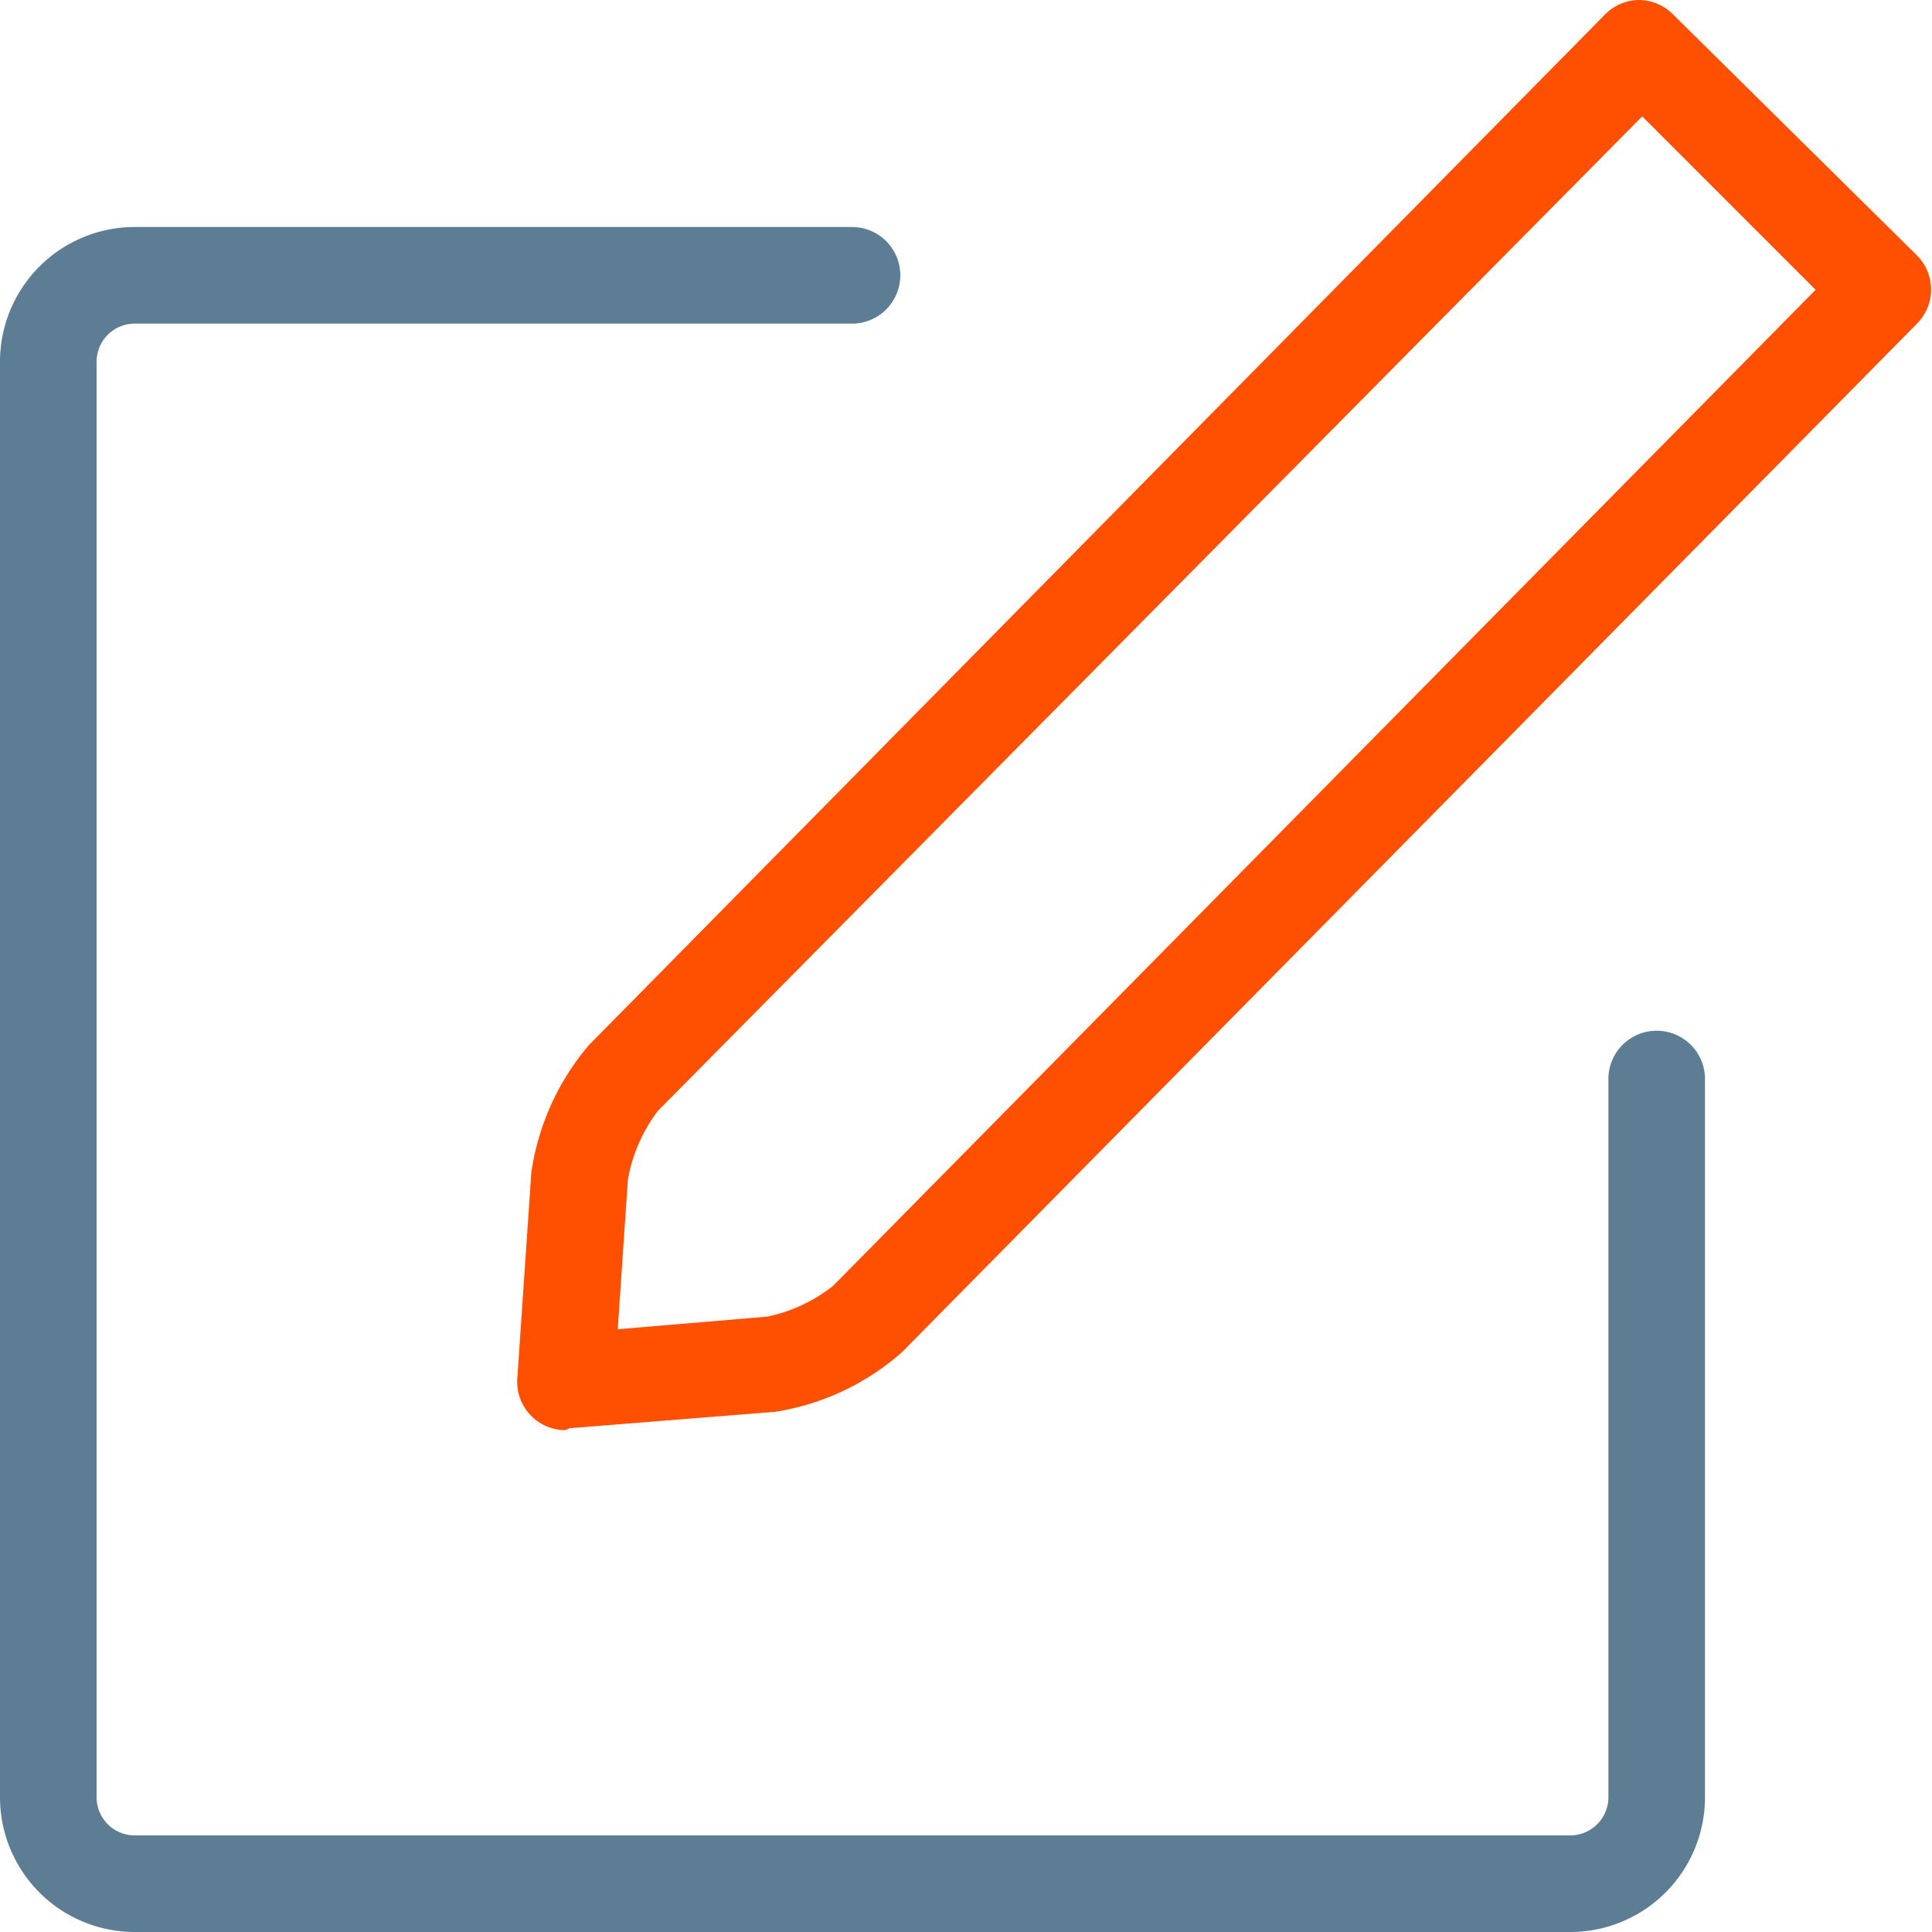
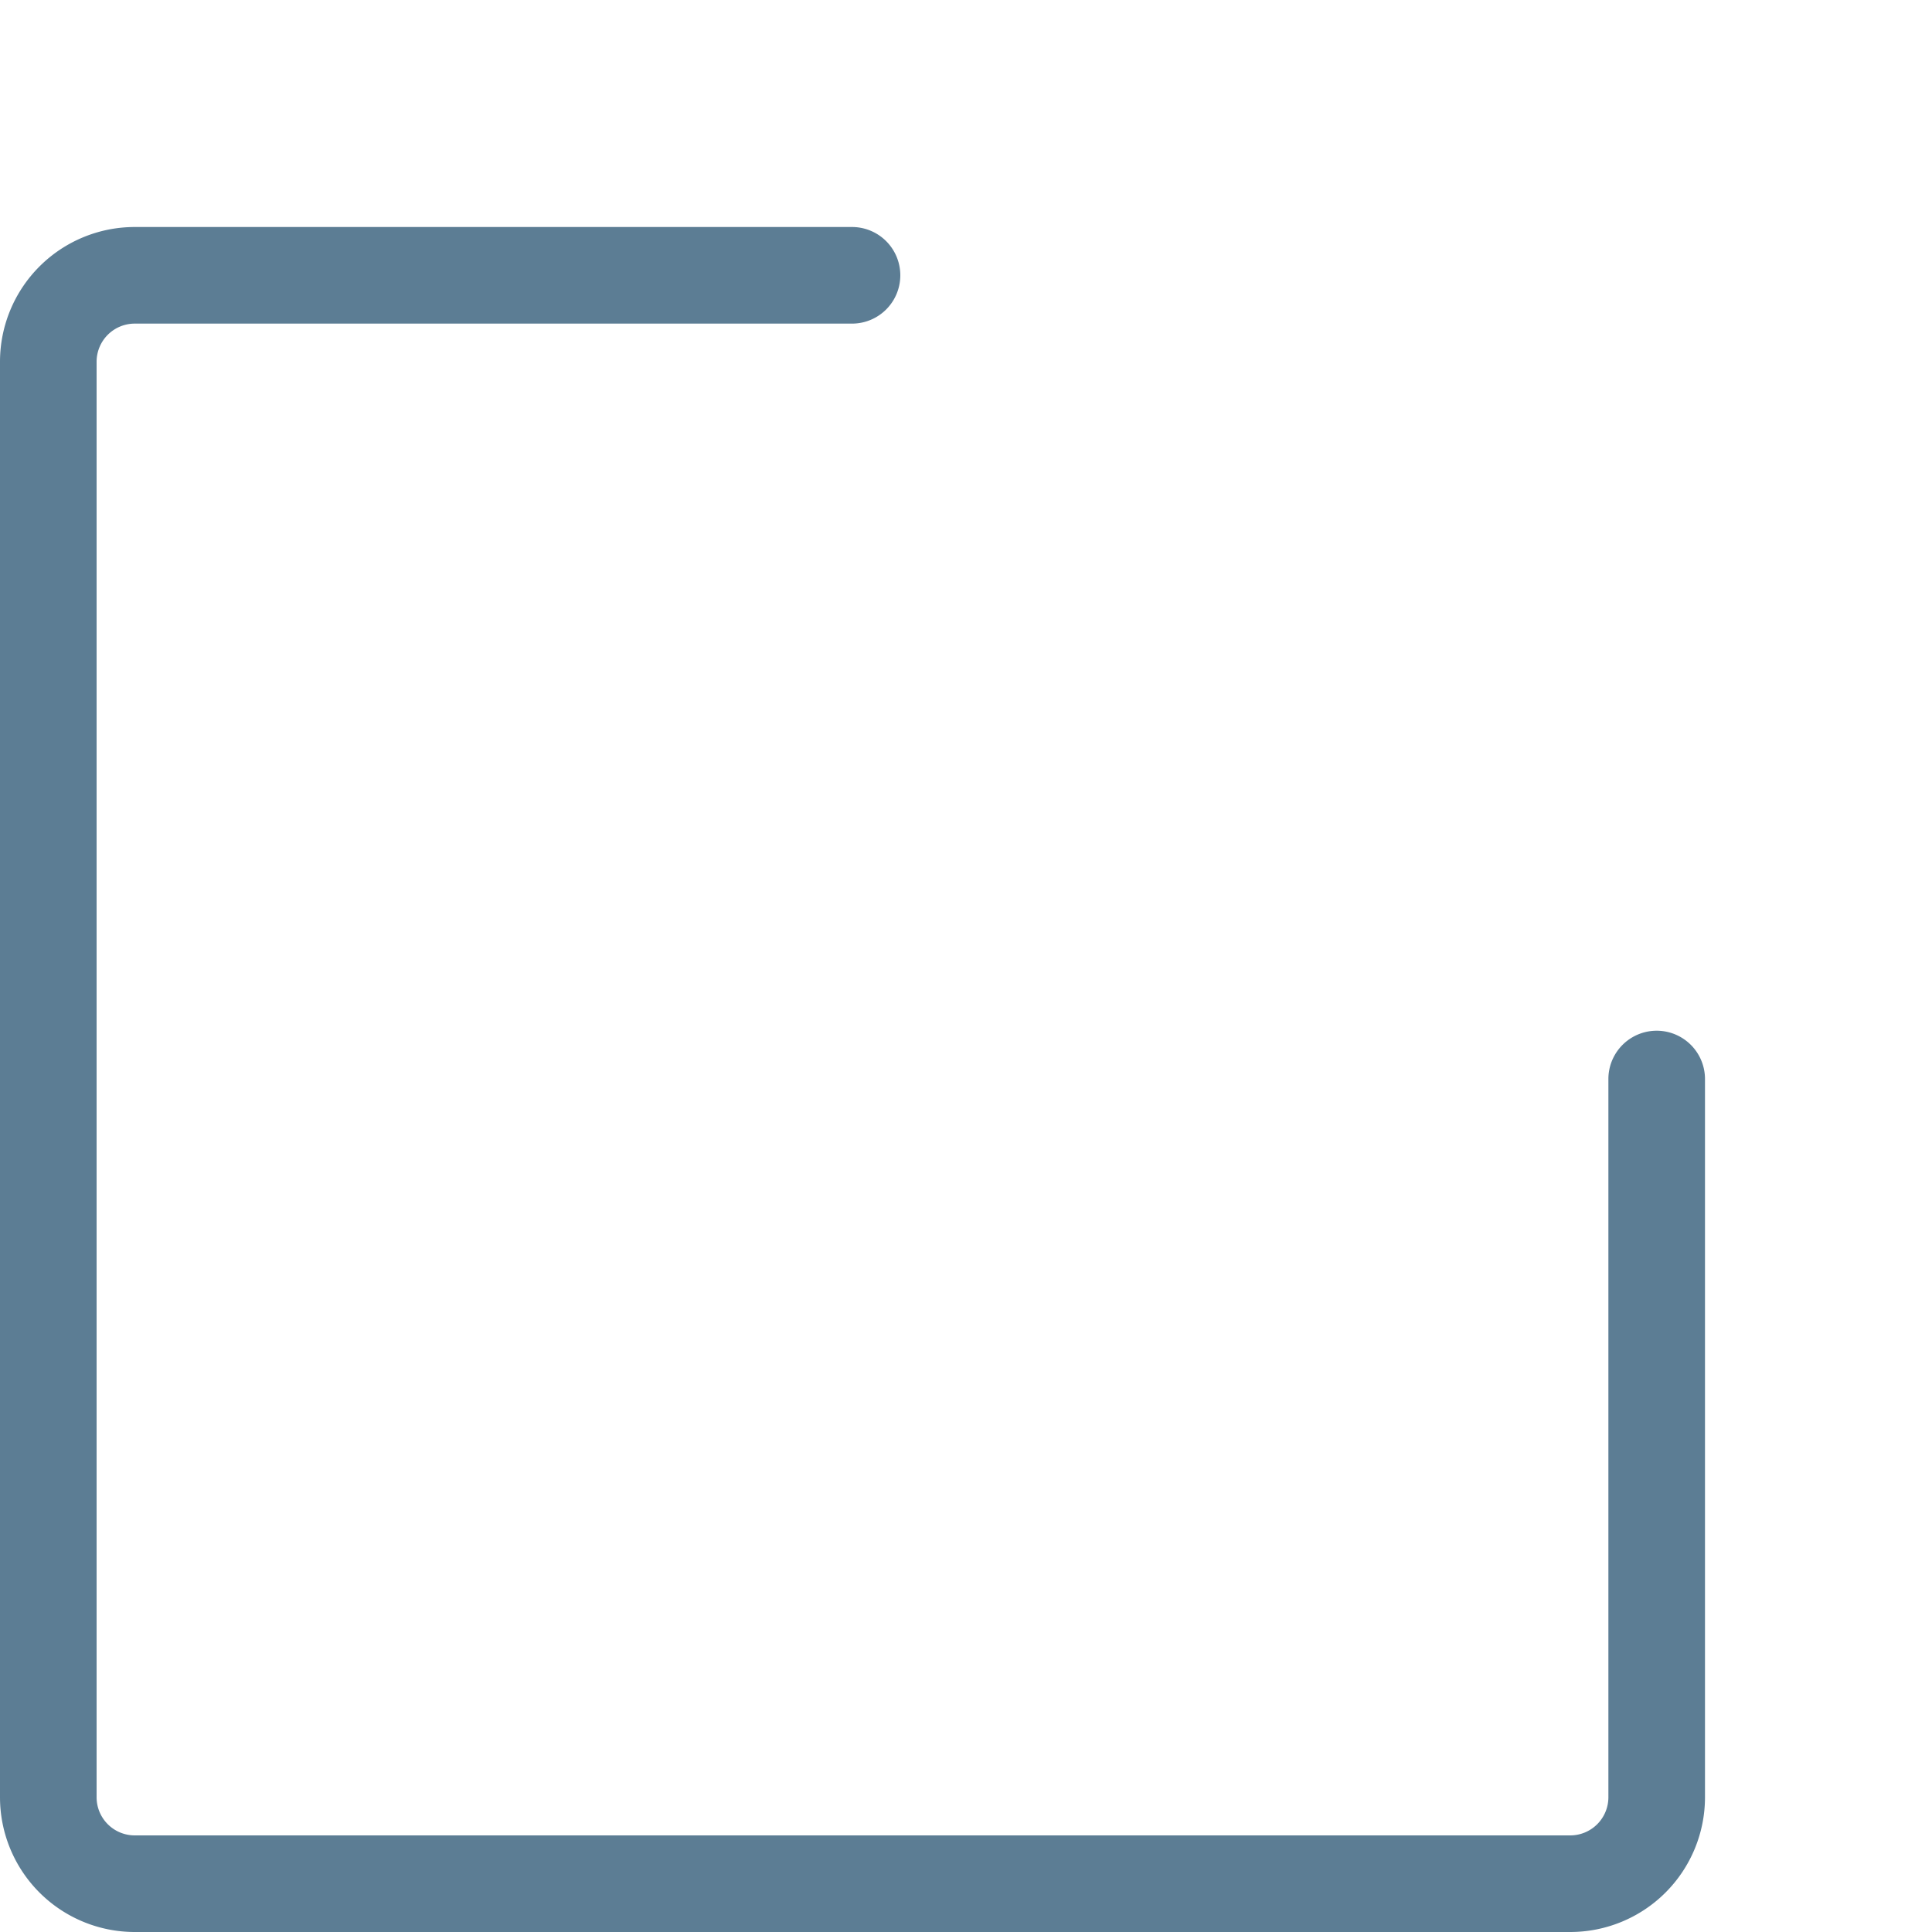
<svg xmlns="http://www.w3.org/2000/svg" viewBox="0 0 40 40">
  <defs>
    <style>.cls-1{fill:#fe5000;}.cls-2{fill:#5c7d94;}</style>
  </defs>
  <g id="Layer_2" data-name="Layer 2">
    <g id="Layer_1-2" data-name="Layer 1">
-       <path class="cls-1" d="M11.71,29.61a1,1,0,0,1-1-1.07L11,24.28a5.22,5.22,0,0,1,1.19-2.64L33.23.3a1,1,0,0,1,.7-.3h0a1,1,0,0,1,.7.29l5.06,5a1,1,0,0,1,0,1.41L18.67,28a5.18,5.18,0,0,1-2.62,1.23l-4.26.34ZM34,2.41,13.62,23A3.32,3.32,0,0,0,13,24.42h0l-.21,3.1,3.09-.26a3.25,3.25,0,0,0,1.37-.64L37.59,6ZM12,24.35h0Z" />
-       <path class="cls-2" d="M32.51,40H2.79A2.79,2.79,0,0,1,0,37.21V7.49A2.79,2.79,0,0,1,2.79,4.7H17.64a1,1,0,0,1,0,2H2.79A.79.79,0,0,0,2,7.49V37.21a.79.79,0,0,0,.79.79H32.51a.79.79,0,0,0,.79-.79V22.34a1,1,0,0,1,2,0V37.21A2.79,2.79,0,0,1,32.51,40Z" />
+       <path class="cls-2" d="M32.51,40H2.79A2.79,2.79,0,0,1,0,37.21V7.49A2.79,2.79,0,0,1,2.79,4.7H17.64a1,1,0,0,1,0,2H2.79A.79.79,0,0,0,2,7.49V37.21a.79.79,0,0,0,.79.79H32.51a.79.79,0,0,0,.79-.79V22.34a1,1,0,0,1,2,0V37.21A2.79,2.79,0,0,1,32.51,40" />
    </g>
  </g>
</svg>